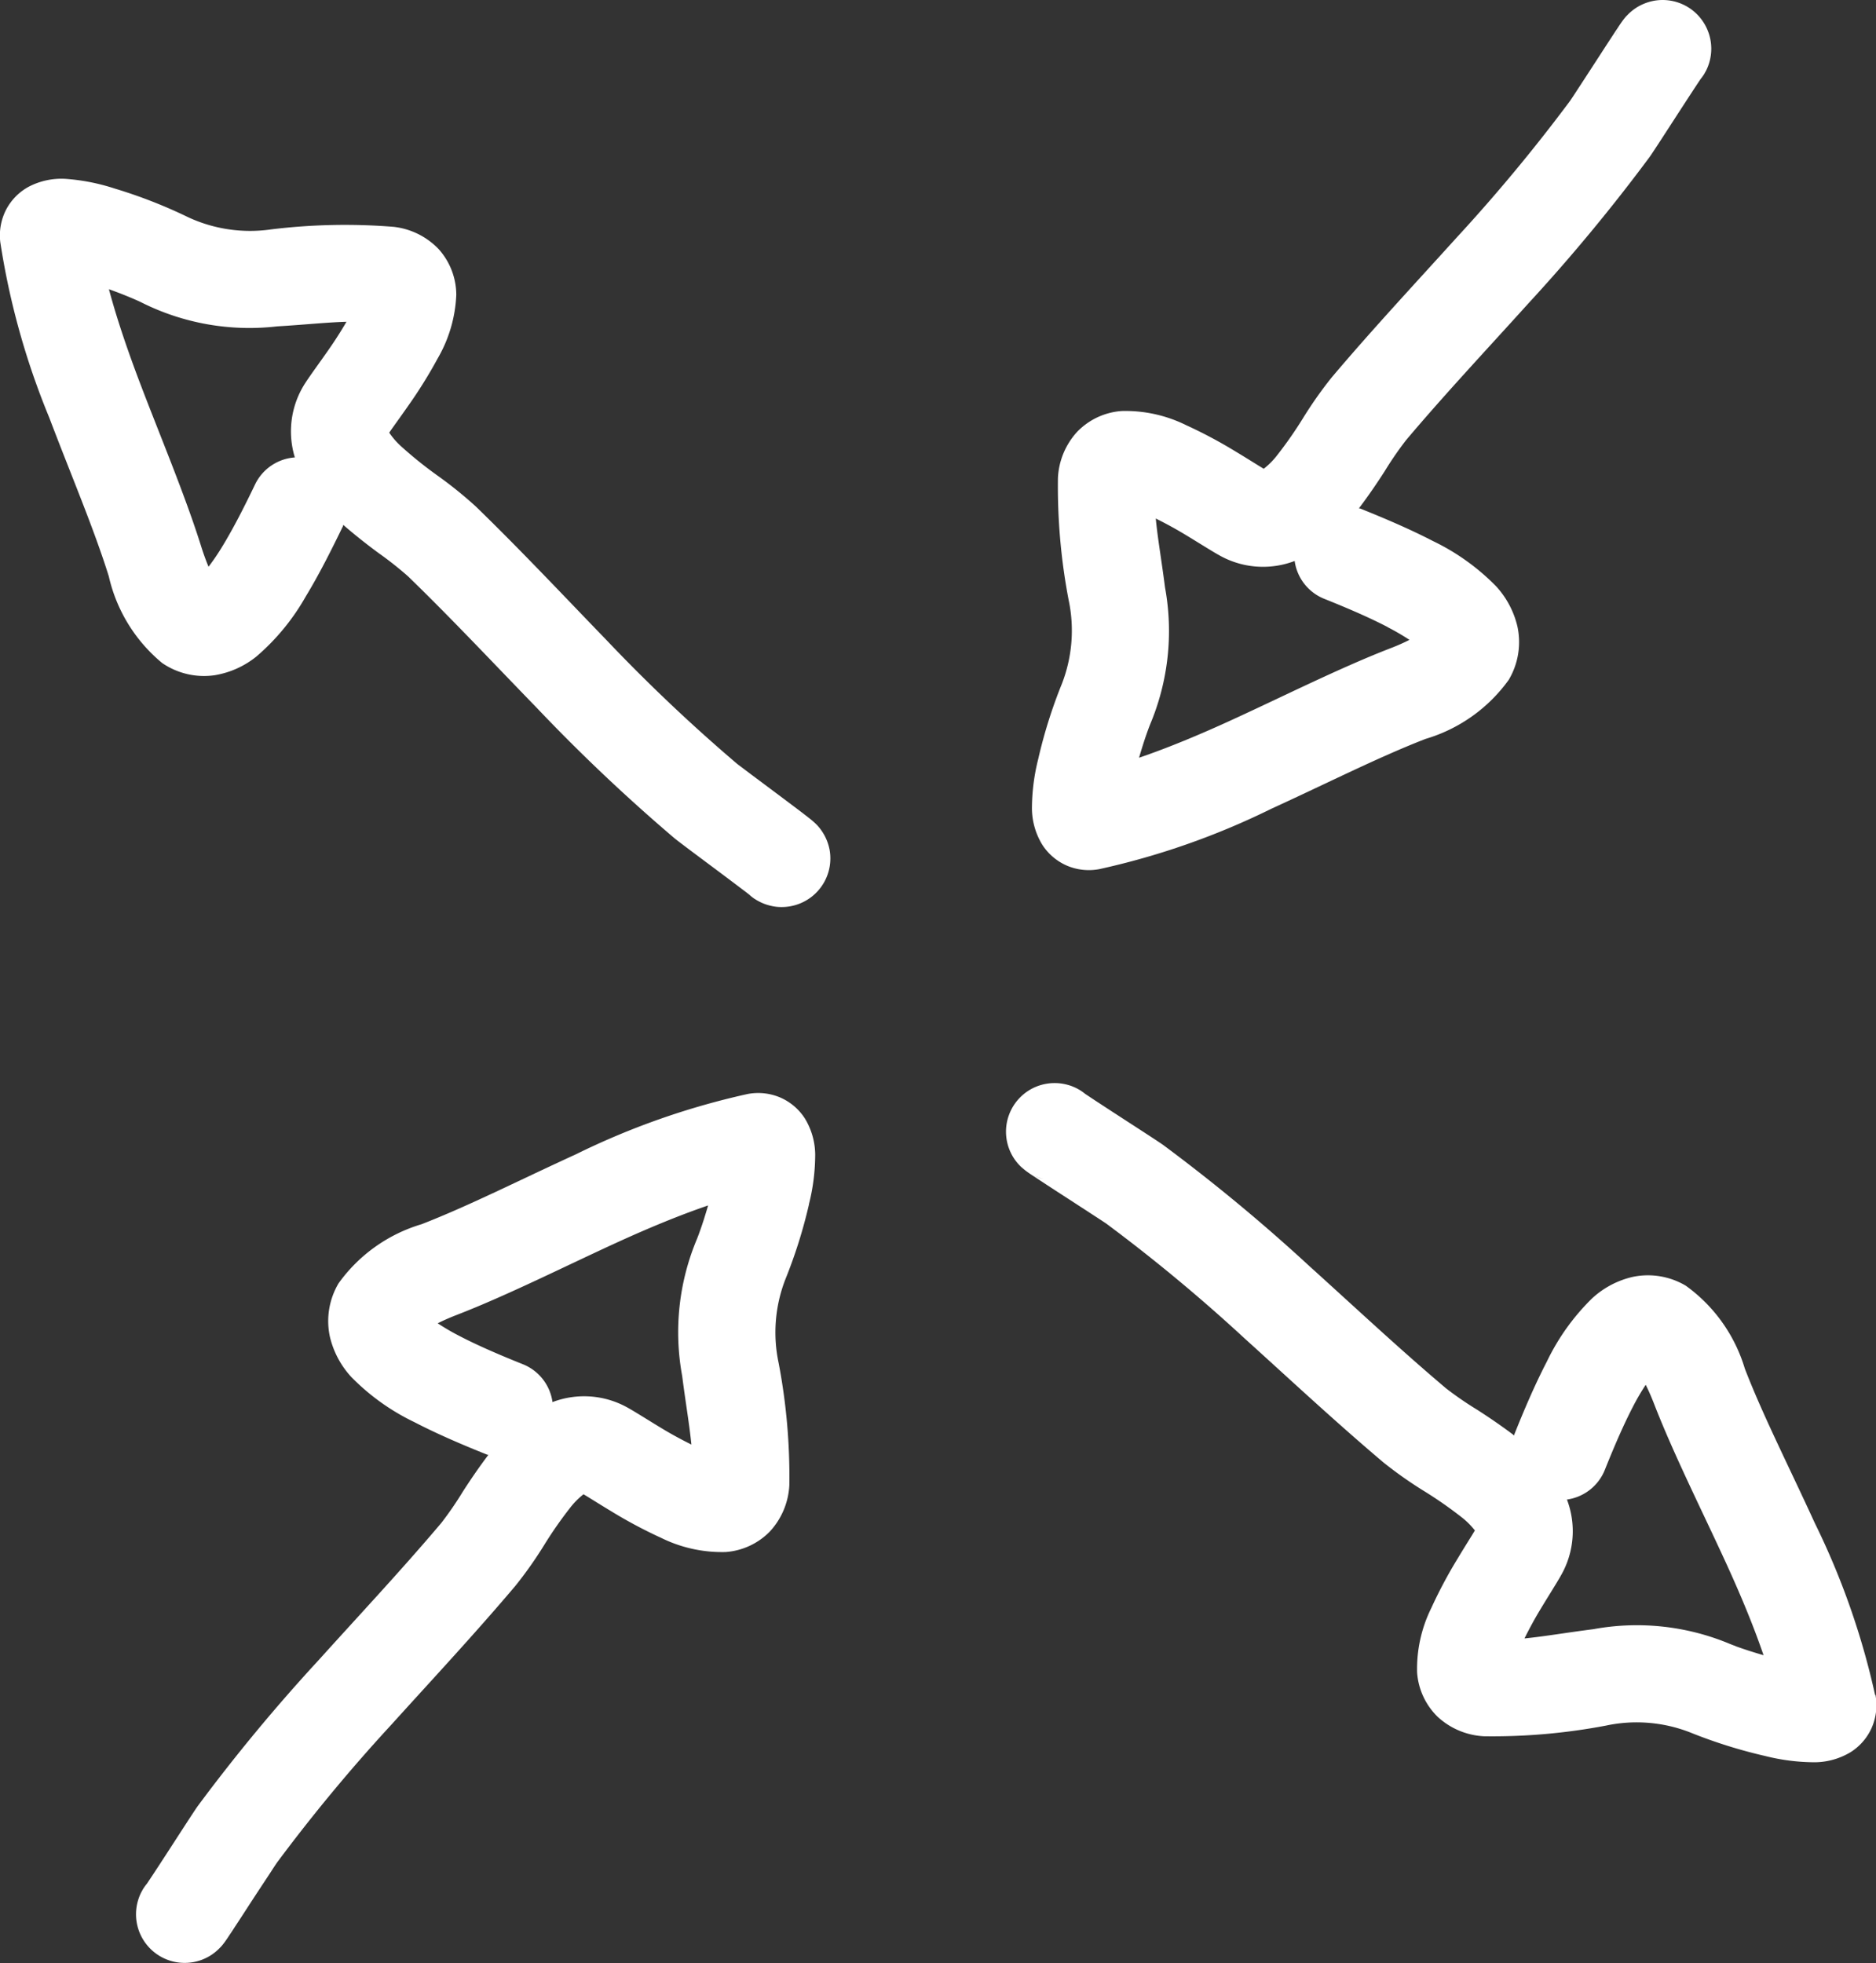
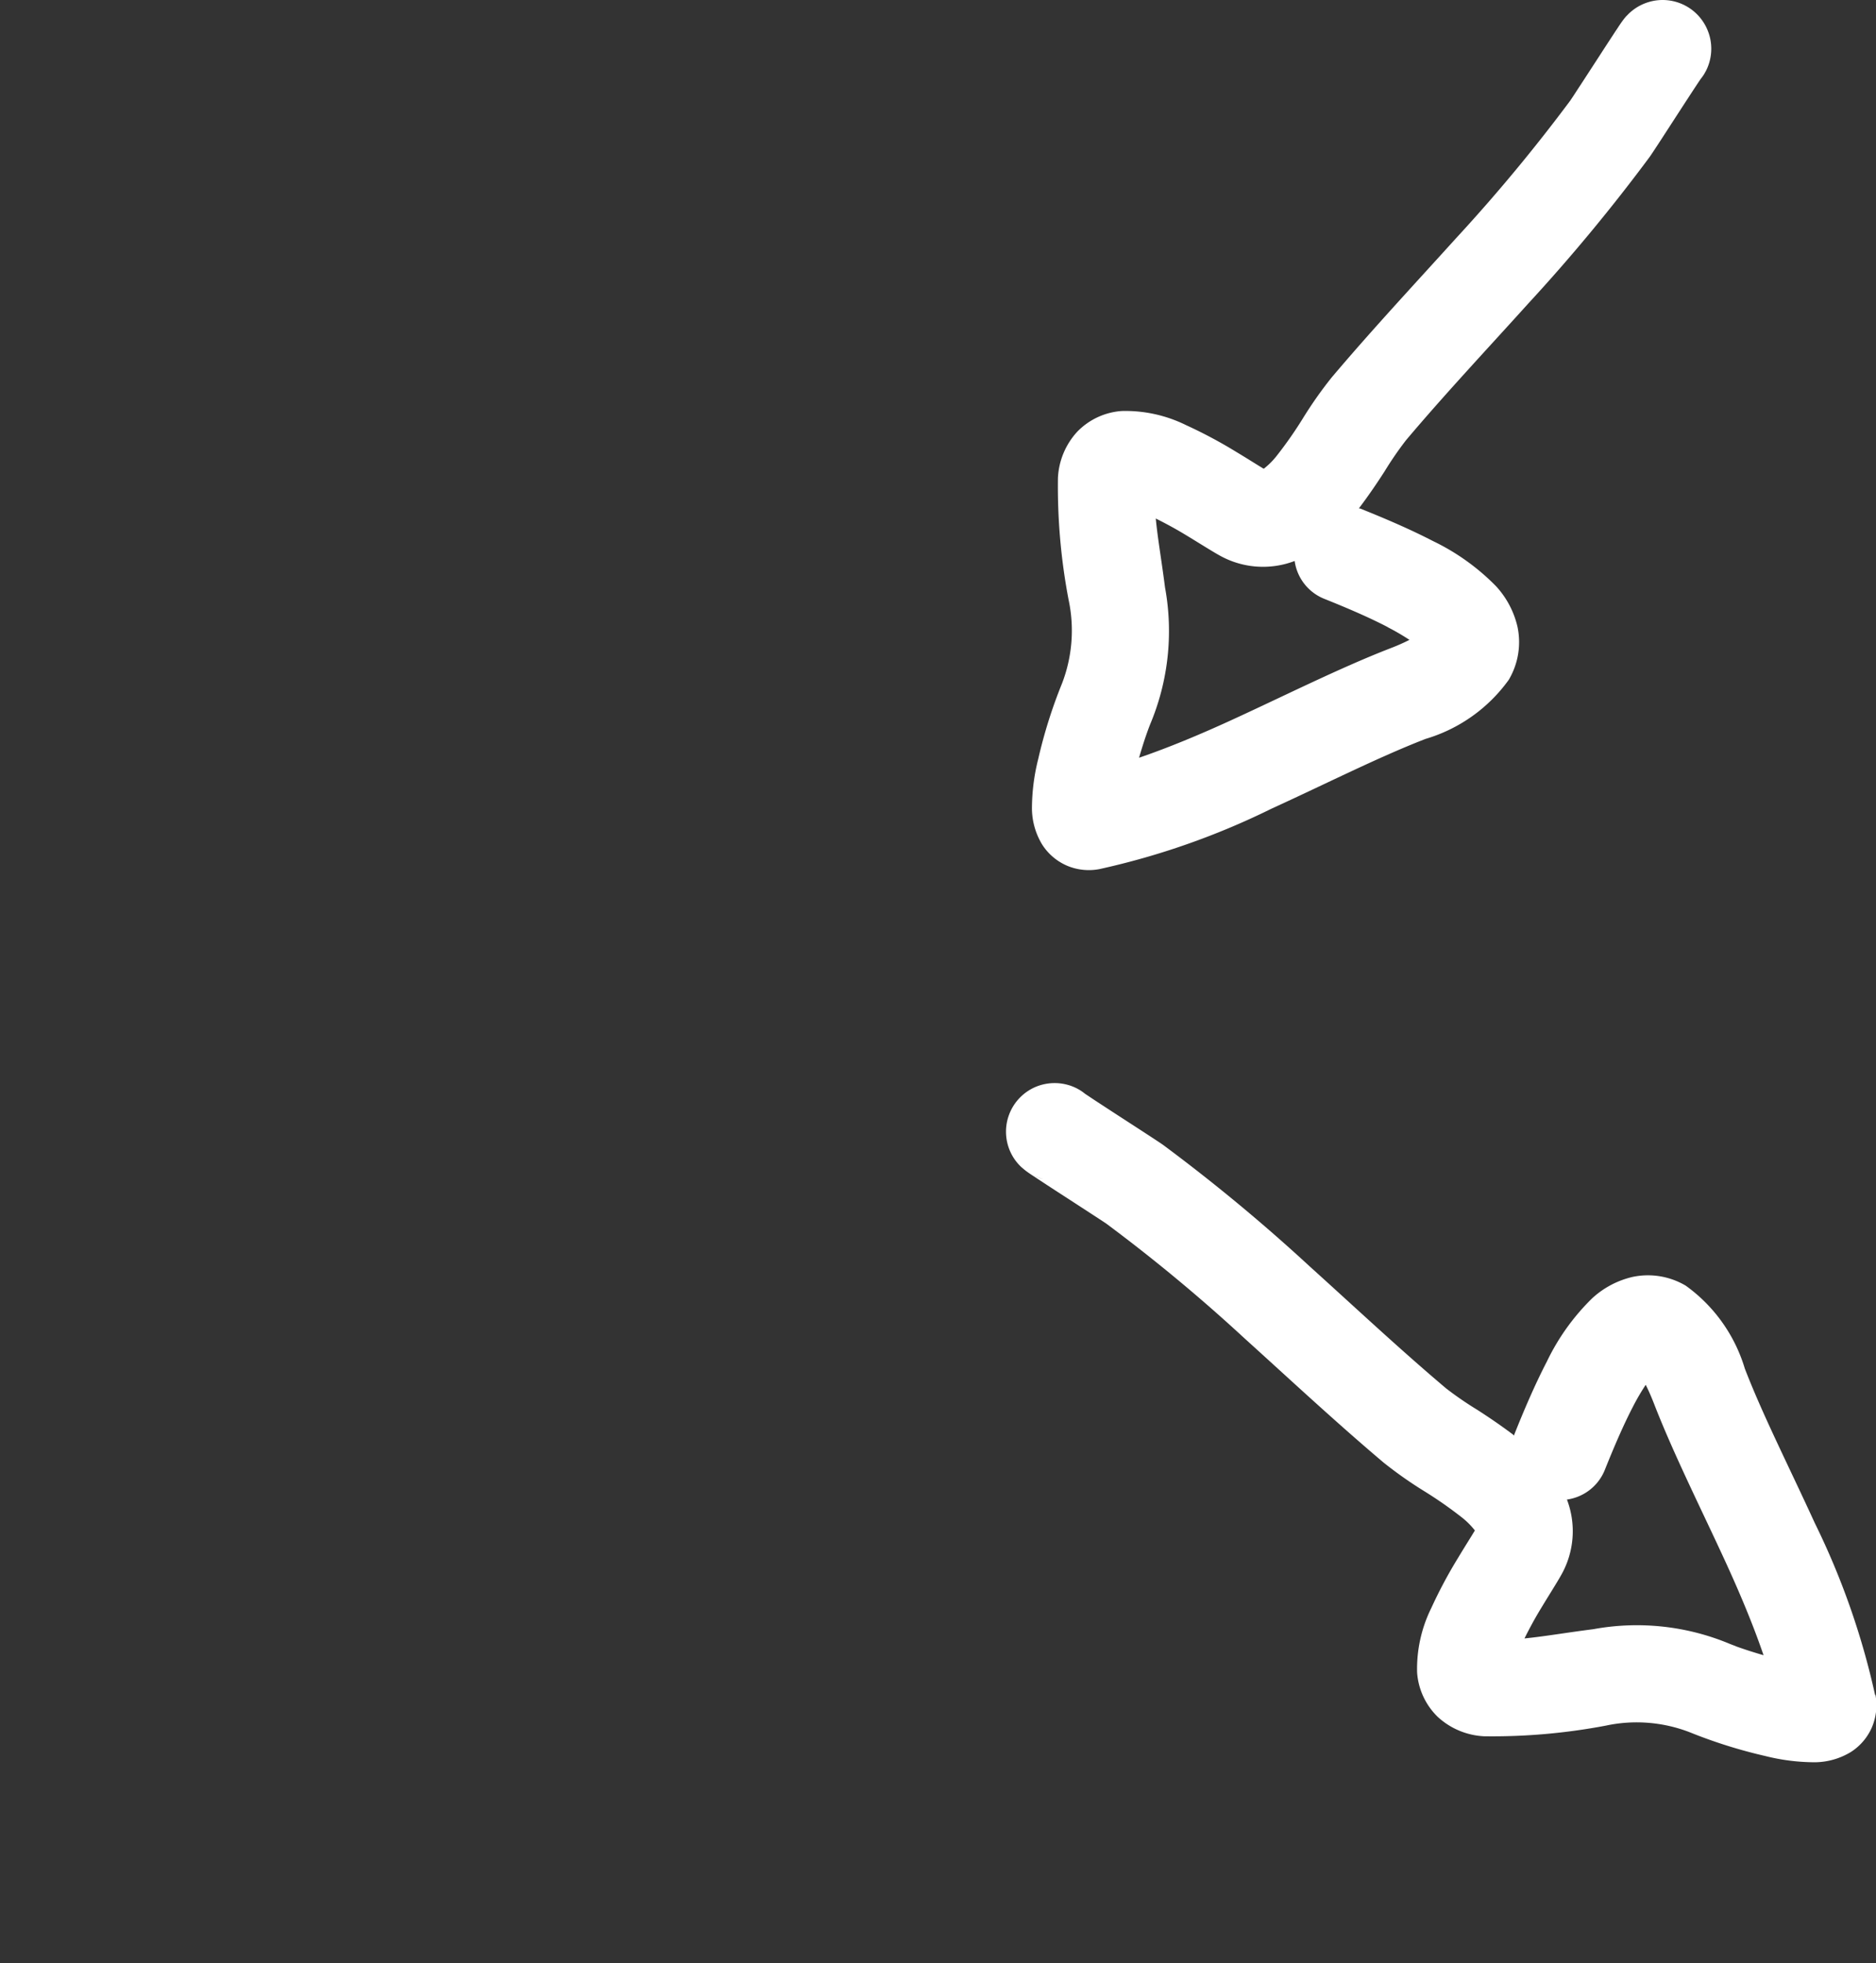
<svg xmlns="http://www.w3.org/2000/svg" width="64.731" height="67.738" viewBox="0 0 64.731 67.738">
  <rect x="0" y="0" width="64.731" height="67.738" fill="#333333" stroke="none" />
  <g transform="translate(0 0)">
    <g transform="translate(0 0)">
      <path d="M51.293,1.127A1.676,1.676,0,0,0,49.266.06a1.721,1.721,0,0,0-.437.189,1.754,1.754,0,0,0-.275.211c-.043.042-.076.078-.1.1-.061.068-.107.131-.116.143-.059.079-.136.195-.2.293-.15.226-.372.566-.6.919L46.872,2.94c-.1.15-.181.279-.246.376-.074.113-.1.147-.089.136a58.558,58.558,0,0,1-3.958,4.771c-1.4,1.549-2.892,3.148-4.288,4.8a14.15,14.15,0,0,0-1,1.422,13.921,13.921,0,0,1-.884,1.266,2.591,2.591,0,0,1-.461.464c-.191-.112-.461-.288-.952-.584a16.194,16.194,0,0,0-1.725-.92,4.725,4.725,0,0,0-2.223-.489,2.368,2.368,0,0,0-1.535.715,2.535,2.535,0,0,0-.666,1.593,20.866,20.866,0,0,0,.368,4.208,5.078,5.078,0,0,1-.228,2.887,17.013,17.013,0,0,0-.819,2.6,7.028,7.028,0,0,0-.218,1.724A2.43,2.43,0,0,0,28.3,29.14a1.91,1.91,0,0,0,.865.734,1.933,1.933,0,0,0,1.107.116,26.093,26.093,0,0,0,5.932-2.081c1.967-.9,3.7-1.782,5.327-2.413A5.429,5.429,0,0,0,44.4,23.458a2.554,2.554,0,0,0,.3-1.838,3.1,3.1,0,0,0-.74-1.394,7.749,7.749,0,0,0-2.177-1.558c-.8-.414-1.688-.792-2.51-1.121-.014-.005-.028,0-.042-.008.333-.438.64-.893.885-1.274a11.871,11.871,0,0,1,.739-1.075c1.35-1.6,2.766-3.107,4.22-4.718a61.644,61.644,0,0,0,4.181-5.049c.115-.158.671-1.022,1.1-1.683.231-.355.442-.679.578-.884.078-.116.107-.157.1-.153l-.02.027c-.008.01-.032.039-.065.076-.017.019-.048.054-.09.093l-.042.037a1.647,1.647,0,0,0,.338-.4c.011-.023.033-.061.055-.1.009-.019.031-.064.054-.12.011-.028.031-.079.051-.144a1.683,1.683,0,0,0-.02-1.042M31.3,27.788h0c0,.02,0,.024,0,0m8.925-6.145a8.011,8.011,0,0,1,.749.436,6.877,6.877,0,0,1-.655.289c-1.749.677-3.728,1.675-5.512,2.491-1.107.507-2.161.944-3.163,1.287.048-.167.1-.334.147-.484.061-.19.118-.354.164-.479.052-.143.074-.191.066-.176a8.309,8.309,0,0,0,.519-4.736c-.122-.954-.254-1.691-.319-2.379.341.169.7.364,1.043.573.38.229.892.554,1.142.692a3.064,3.064,0,0,0,2.607.2,1.652,1.652,0,0,0,1.007,1.3c.792.317,1.561.646,2.205.982M48.039,1.8c0,.024,0,.048.006.073,0-.029-.005-.047-.006-.073m.017-.375c.019-.116.041-.209.048-.234.019-.065.038-.113.048-.139.022-.051.039-.089.046-.1.013-.028.023-.045.019-.038a1.653,1.653,0,0,0-.162.512" transform="translate(7.659 0)" fill="#fff" />
-       <path d="M26.9,33.447a7.022,7.022,0,0,0,.218-1.725,2.436,2.436,0,0,0-.353-1.237,1.916,1.916,0,0,0-.865-.733,1.947,1.947,0,0,0-1.107-.117,26.159,26.159,0,0,0-5.932,2.082c-1.967.9-3.7,1.782-5.327,2.413a5.429,5.429,0,0,0-2.862,2.039,2.556,2.556,0,0,0-.3,1.84,3.1,3.1,0,0,0,.74,1.393,7.731,7.731,0,0,0,2.176,1.557c.8.415,1.689.794,2.511,1.122.014.005.028,0,.042.008-.333.438-.64.893-.885,1.274a11.872,11.872,0,0,1-.739,1.075c-1.352,1.6-2.766,3.107-4.22,4.719A61.151,61.151,0,0,0,5.818,54.2c-.115.158-.671,1.022-1.1,1.683-.231.355-.442.679-.58.884-.076.116-.106.157-.1.153a.206.206,0,0,1,.02-.027c.008-.01.032-.039.065-.078.017-.018.048-.052.09-.092l.043-.038a1.655,1.655,0,0,0-.339.4c-.011.022-.033.06-.055.1-.009.019-.031.064-.054.12a1.468,1.468,0,0,0-.051.144,1.678,1.678,0,0,0,.928,2.027,1.681,1.681,0,0,0,1.556-.106,1.629,1.629,0,0,0,.276-.213c.043-.041.076-.076.1-.1.061-.068.107-.131.116-.143.059-.079.136-.195.2-.294.149-.224.372-.564.6-.917S8,56.988,8.2,56.685c.1-.149.181-.278.245-.375.075-.113.1-.147.09-.136A58.558,58.558,0,0,1,12.492,51.4c1.4-1.549,2.892-3.148,4.288-4.8a14.149,14.149,0,0,0,1-1.422,13.92,13.92,0,0,1,.884-1.266,2.646,2.646,0,0,1,.46-.464c.192.112.462.288.953.584a16.2,16.2,0,0,0,1.725.92,4.741,4.741,0,0,0,2.223.489,2.368,2.368,0,0,0,1.535-.715,2.542,2.542,0,0,0,.666-1.593,20.866,20.866,0,0,0-.368-4.208,5.061,5.061,0,0,1,.228-2.886,17.236,17.236,0,0,0,.819-2.6M6.918,58.573c-.022.051-.039.089-.046.1-.014.028-.023.045-.019.038a1.653,1.653,0,0,0,.162-.512c-.019.116-.041.209-.048.234-.019.065-.038.113-.048.139m.107-.819c0,.028.005.046.006.071,0-.024,0-.048-.006-.071M23.767,31.838h0c0-.02,0-.024,0,0m-1.24,7.517c.122.953.252,1.691.319,2.377-.341-.169-.7-.363-1.043-.572-.38-.229-.892-.554-1.142-.693a3.068,3.068,0,0,0-2.607-.2,1.652,1.652,0,0,0-1.007-1.3c-.792-.317-1.561-.646-2.205-.982a7.714,7.714,0,0,1-.749-.437c.175-.088.385-.183.655-.288,1.749-.677,3.728-1.675,5.51-2.491,1.108-.507,2.162-.944,3.165-1.287-.048.167-.1.334-.147.484-.061.19-.118.354-.164.479-.052.143-.074.191-.066.176a8.309,8.309,0,0,0-.519,4.736" transform="translate(1.01 8.113)" fill="#fff" />
      <path d="M57.233,50.445a26.217,26.217,0,0,0-2.081-5.932c-.9-1.967-1.784-3.7-2.413-5.327a5.446,5.446,0,0,0-2.04-2.863,2.559,2.559,0,0,0-1.838-.3,3.084,3.084,0,0,0-1.393.74,7.71,7.71,0,0,0-1.558,2.176c-.415.8-.794,1.689-1.122,2.511-.005.014,0,.028-.008.042-.438-.333-.893-.64-1.274-.885a11.873,11.873,0,0,1-1.075-.739c-1.6-1.352-3.107-2.766-4.718-4.22a61.656,61.656,0,0,0-5.049-4.183c-.158-.113-1.022-.671-1.683-1.1-.354-.231-.679-.442-.884-.58-.116-.076-.157-.106-.153-.1l.027.022c.01.008.039.031.078.065.018.017.052.048.092.09l.038.042a1.654,1.654,0,0,0-.4-.338c-.022-.013-.06-.033-.1-.055-.019-.009-.064-.031-.12-.054a1.353,1.353,0,0,0-.144-.051,1.694,1.694,0,0,0-1.042.019,1.679,1.679,0,0,0-.879,2.464,1.629,1.629,0,0,0,.213.276c.041.043.076.076.1.094.069.062.131.108.143.117.079.059.195.136.294.2.224.149.564.372.917.6s.726.471,1.029.668l.375.245.136.09a58.342,58.342,0,0,1,4.771,3.959c1.549,1.4,3.148,2.892,4.8,4.288a14.164,14.164,0,0,0,1.423,1,14.342,14.342,0,0,1,1.265.883,2.635,2.635,0,0,1,.464.461c-.112.192-.288.462-.584.953a16.2,16.2,0,0,0-.92,1.725,4.741,4.741,0,0,0-.489,2.223,2.368,2.368,0,0,0,.715,1.535,2.542,2.542,0,0,0,1.593.666,20.959,20.959,0,0,0,4.208-.368,5.078,5.078,0,0,1,2.887.228,17.209,17.209,0,0,0,2.6.819,7.092,7.092,0,0,0,1.725.218,2.433,2.433,0,0,0,1.237-.353,1.916,1.916,0,0,0,.733-.865,1.947,1.947,0,0,0,.117-1.107M29.116,32.675l-.073.006.073-.006m-.82-.107c-.051-.022-.089-.039-.1-.046l-.037-.019a1.635,1.635,0,0,0,.511.162c-.116-.019-.209-.041-.234-.048-.064-.019-.113-.039-.139-.048M55.032,49.417h0c.019,0,.023,0,0,0m-2.607-.655c-.143-.052-.191-.074-.176-.066a8.309,8.309,0,0,0-4.736-.519c-.953.121-1.691.252-2.377.319.169-.341.363-.7.573-1.043.228-.38.554-.892.692-1.142a3.064,3.064,0,0,0,.2-2.607A1.654,1.654,0,0,0,47.9,42.7c.317-.792.646-1.561.982-2.207a7.829,7.829,0,0,1,.437-.748c.088.175.183.385.288.655.678,1.749,1.675,3.728,2.491,5.51.507,1.108.944,2.162,1.287,3.165-.167-.048-.334-.1-.483-.147-.191-.062-.355-.118-.48-.164" transform="translate(7.466 8.039)" fill="#fff" />
-       <path d="M28.618,27.963a1.712,1.712,0,0,0-.161-.448,1.793,1.793,0,0,0-.192-.289c-.038-.046-.071-.082-.09-.1-.065-.066-.125-.116-.136-.126-.074-.064-.185-.149-.279-.222-.214-.164-.539-.408-.875-.66l-.982-.734-.358-.27c-.11-.082-.14-.107-.13-.1a58.5,58.5,0,0,1-4.5-4.267c-1.452-1.5-2.948-3.095-4.5-4.6a14.332,14.332,0,0,0-1.353-1.088,14.11,14.11,0,0,1-1.2-.966,2.651,2.651,0,0,1-.432-.491c.125-.185.317-.442.645-.912a16.188,16.188,0,0,0,1.033-1.66,4.748,4.748,0,0,0,.636-2.185,2.37,2.37,0,0,0-.612-1.58A2.537,2.537,0,0,0,13.58,6.5a20.91,20.91,0,0,0-4.222.088,5.072,5.072,0,0,1-2.865-.419,17.047,17.047,0,0,0-2.535-.99A7.078,7.078,0,0,0,2.25,4.844a2.443,2.443,0,0,0-1.257.271A1.908,1.908,0,0,0,.2,5.929a1.947,1.947,0,0,0-.19,1.1A26.2,26.2,0,0,0,1.7,13.084c.767,2.022,1.533,3.808,2.054,5.475A5.443,5.443,0,0,0,5.594,21.55a2.553,2.553,0,0,0,1.814.422,3.092,3.092,0,0,0,1.44-.646,7.738,7.738,0,0,0,1.7-2.068c.468-.768.9-1.633,1.287-2.432.006-.013,0-.027.01-.041.415.362.849.7,1.213.968a12.146,12.146,0,0,1,1.024.809c1.5,1.454,2.916,2.967,4.427,4.523a61.5,61.5,0,0,0,4.76,4.509c.149.125.975.738,1.605,1.209.339.254.648.487.845.637.111.085.149.116.145.113l-.025-.023c-.01-.009-.038-.034-.073-.07a1.219,1.219,0,0,1-.087-.1l-.034-.045a1.637,1.637,0,0,0,.375.363l.1.062c.019.01.061.034.116.061.027.013.076.037.141.061a1.769,1.769,0,0,0,.413.1,1.71,1.71,0,0,0,.628-.051,1.678,1.678,0,0,0,1.2-1.952M7.681,17.512a7.932,7.932,0,0,1-.485.717c-.076-.18-.158-.4-.245-.671-.559-1.79-1.423-3.832-2.119-5.664-.432-1.139-.8-2.219-1.074-3.242.163.059.326.12.473.178.186.074.347.141.468.195.139.061.186.087.171.079a8.312,8.312,0,0,0,4.691.831c.959-.057,1.7-.139,2.394-.159-.191.329-.409.669-.641,1-.254.364-.613.854-.767,1.093a3.063,3.063,0,0,0-.373,2.588,1.653,1.653,0,0,0-1.366.917c-.369.771-.748,1.515-1.126,2.137M26.96,26.623l-.071,0,.071,0m.373.042a2.257,2.257,0,0,1,.231.064c.062.024.111.046.135.057l.1.052.036.022a1.648,1.648,0,0,0-.5-.195" transform="translate(0 1.327)" fill="#fff" />
    </g>
  </g>
</svg>